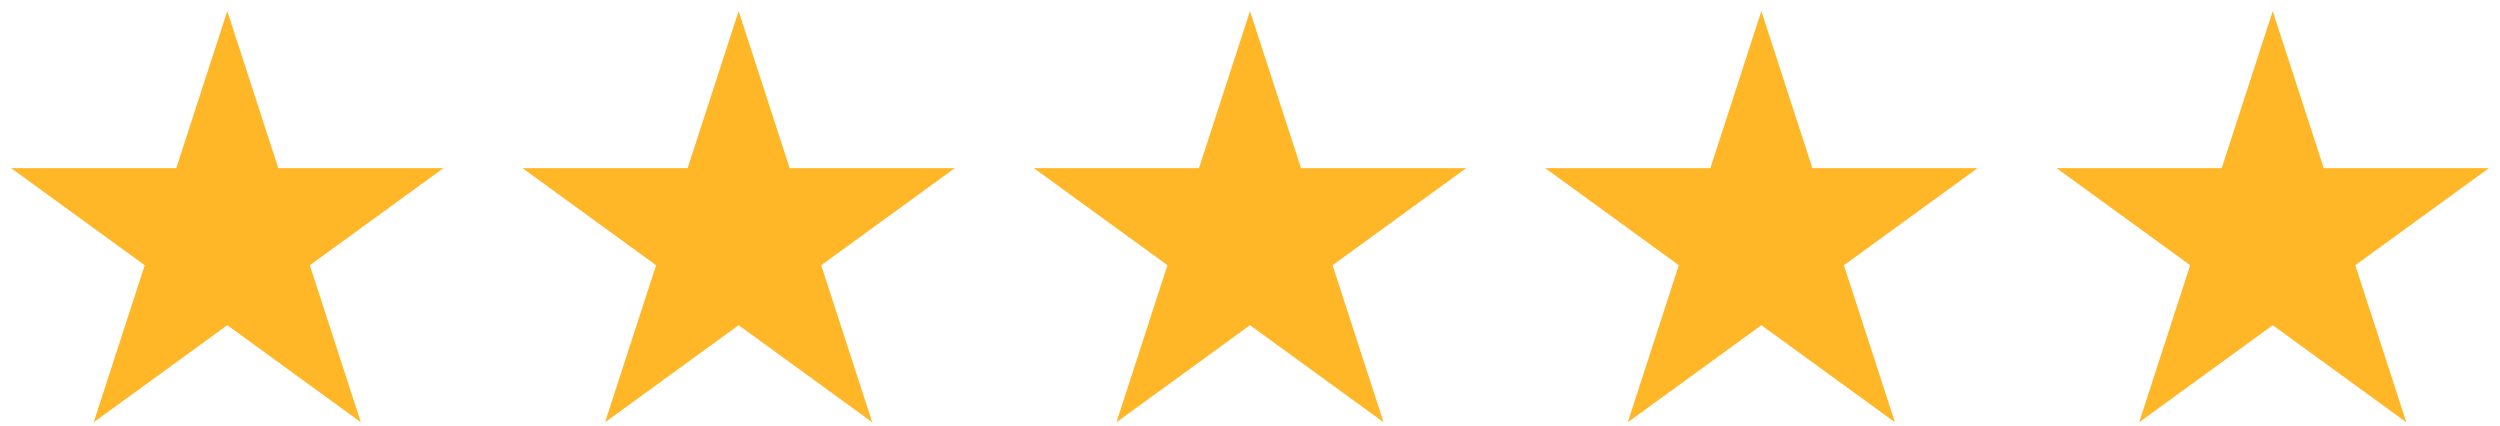
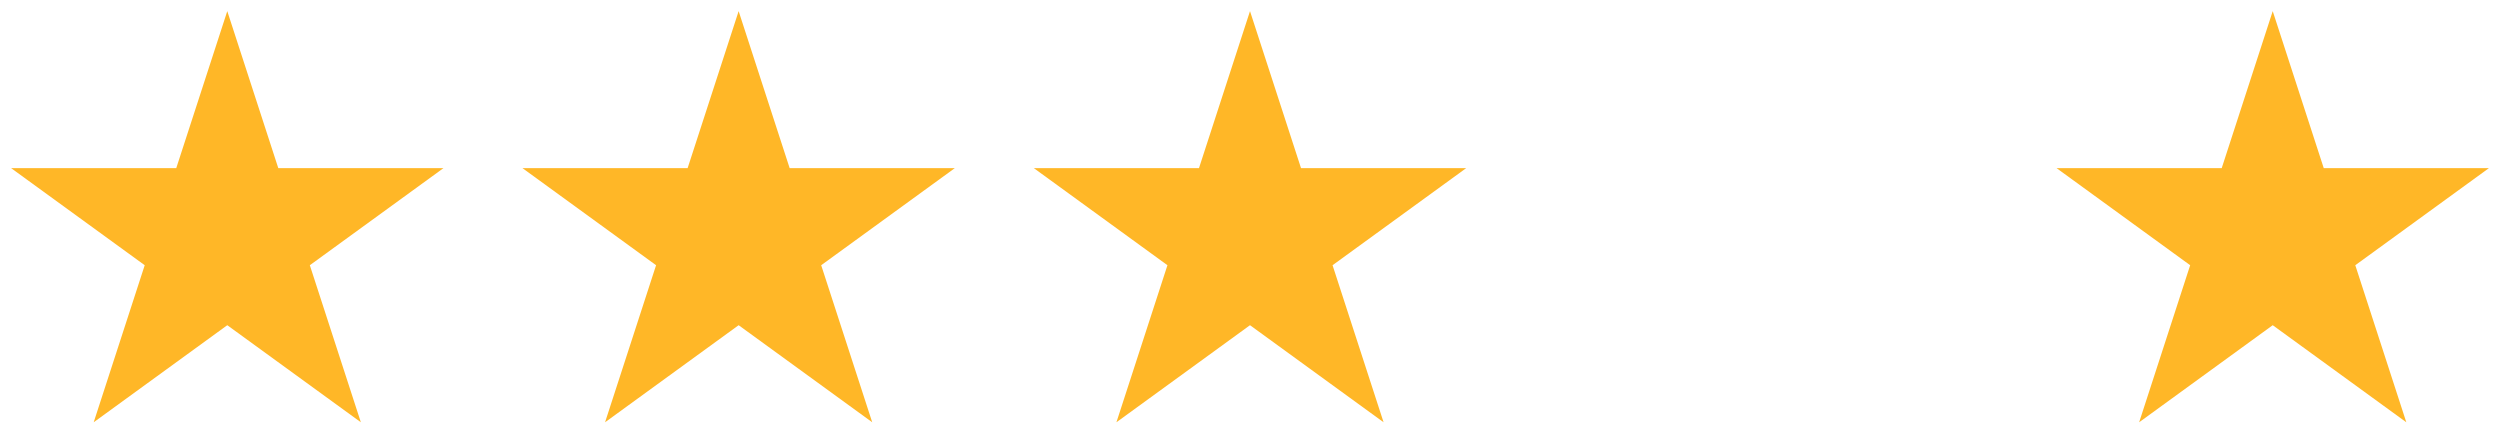
<svg xmlns="http://www.w3.org/2000/svg" width="88" height="15" viewBox="0 0 88 15" fill="none">
  <g clip-path="url(#clip0_67_2378)">
    <path d="M8 0.392L9.796 5.919H15.609L10.906 9.336L12.702 14.864L8 11.447L3.298 14.864L5.094 9.336L0.392 5.919H6.204L8 0.392Z" fill="#FFB727" />
  </g>
  <g clip-path="url(#clip1_67_2378)">
    <path d="M26 0.392L27.796 5.919H33.609L28.906 9.336L30.702 14.864L26 11.447L21.298 14.864L23.094 9.336L18.392 5.919H24.204L26 0.392Z" fill="#FFB727" />
  </g>
  <g clip-path="url(#clip2_67_2378)">
    <path d="M62 0.392L63.796 5.919H69.609L64.906 9.336L66.702 14.864L62 11.447L57.298 14.864L59.094 9.336L54.392 5.919H60.204L62 0.392Z" fill="#FFB727" />
  </g>
  <g clip-path="url(#clip3_67_2378)">
    <path d="M44 0.392L45.796 5.919H51.609L46.906 9.336L48.702 14.864L44 11.447L39.298 14.864L41.094 9.336L36.392 5.919H42.204L44 0.392Z" fill="#FFB727" />
  </g>
  <g clip-path="url(#clip4_67_2378)">
    <path d="M80 0.392L81.796 5.919H87.609L82.906 9.336L84.702 14.864L80 11.447L75.298 14.864L77.094 9.336L72.392 5.919H78.204L80 0.392Z" fill="#FFB727" />
  </g>
  <defs>
    <clipPath id="clip0_67_2378">
      <rect width="16" height="15" fill="white" />
    </clipPath>
    <clipPath id="clip1_67_2378">
      <rect width="16" height="15" fill="white" transform="translate(18)" />
    </clipPath>
    <clipPath id="clip2_67_2378">
-       <rect width="16" height="15" fill="white" transform="translate(54)" />
-     </clipPath>
+       </clipPath>
    <clipPath id="clip3_67_2378">
      <rect width="16" height="15" fill="white" transform="translate(36)" />
    </clipPath>
    <clipPath id="clip4_67_2378">
      <rect width="16" height="15" fill="white" transform="translate(72)" />
    </clipPath>
  </defs>
</svg>